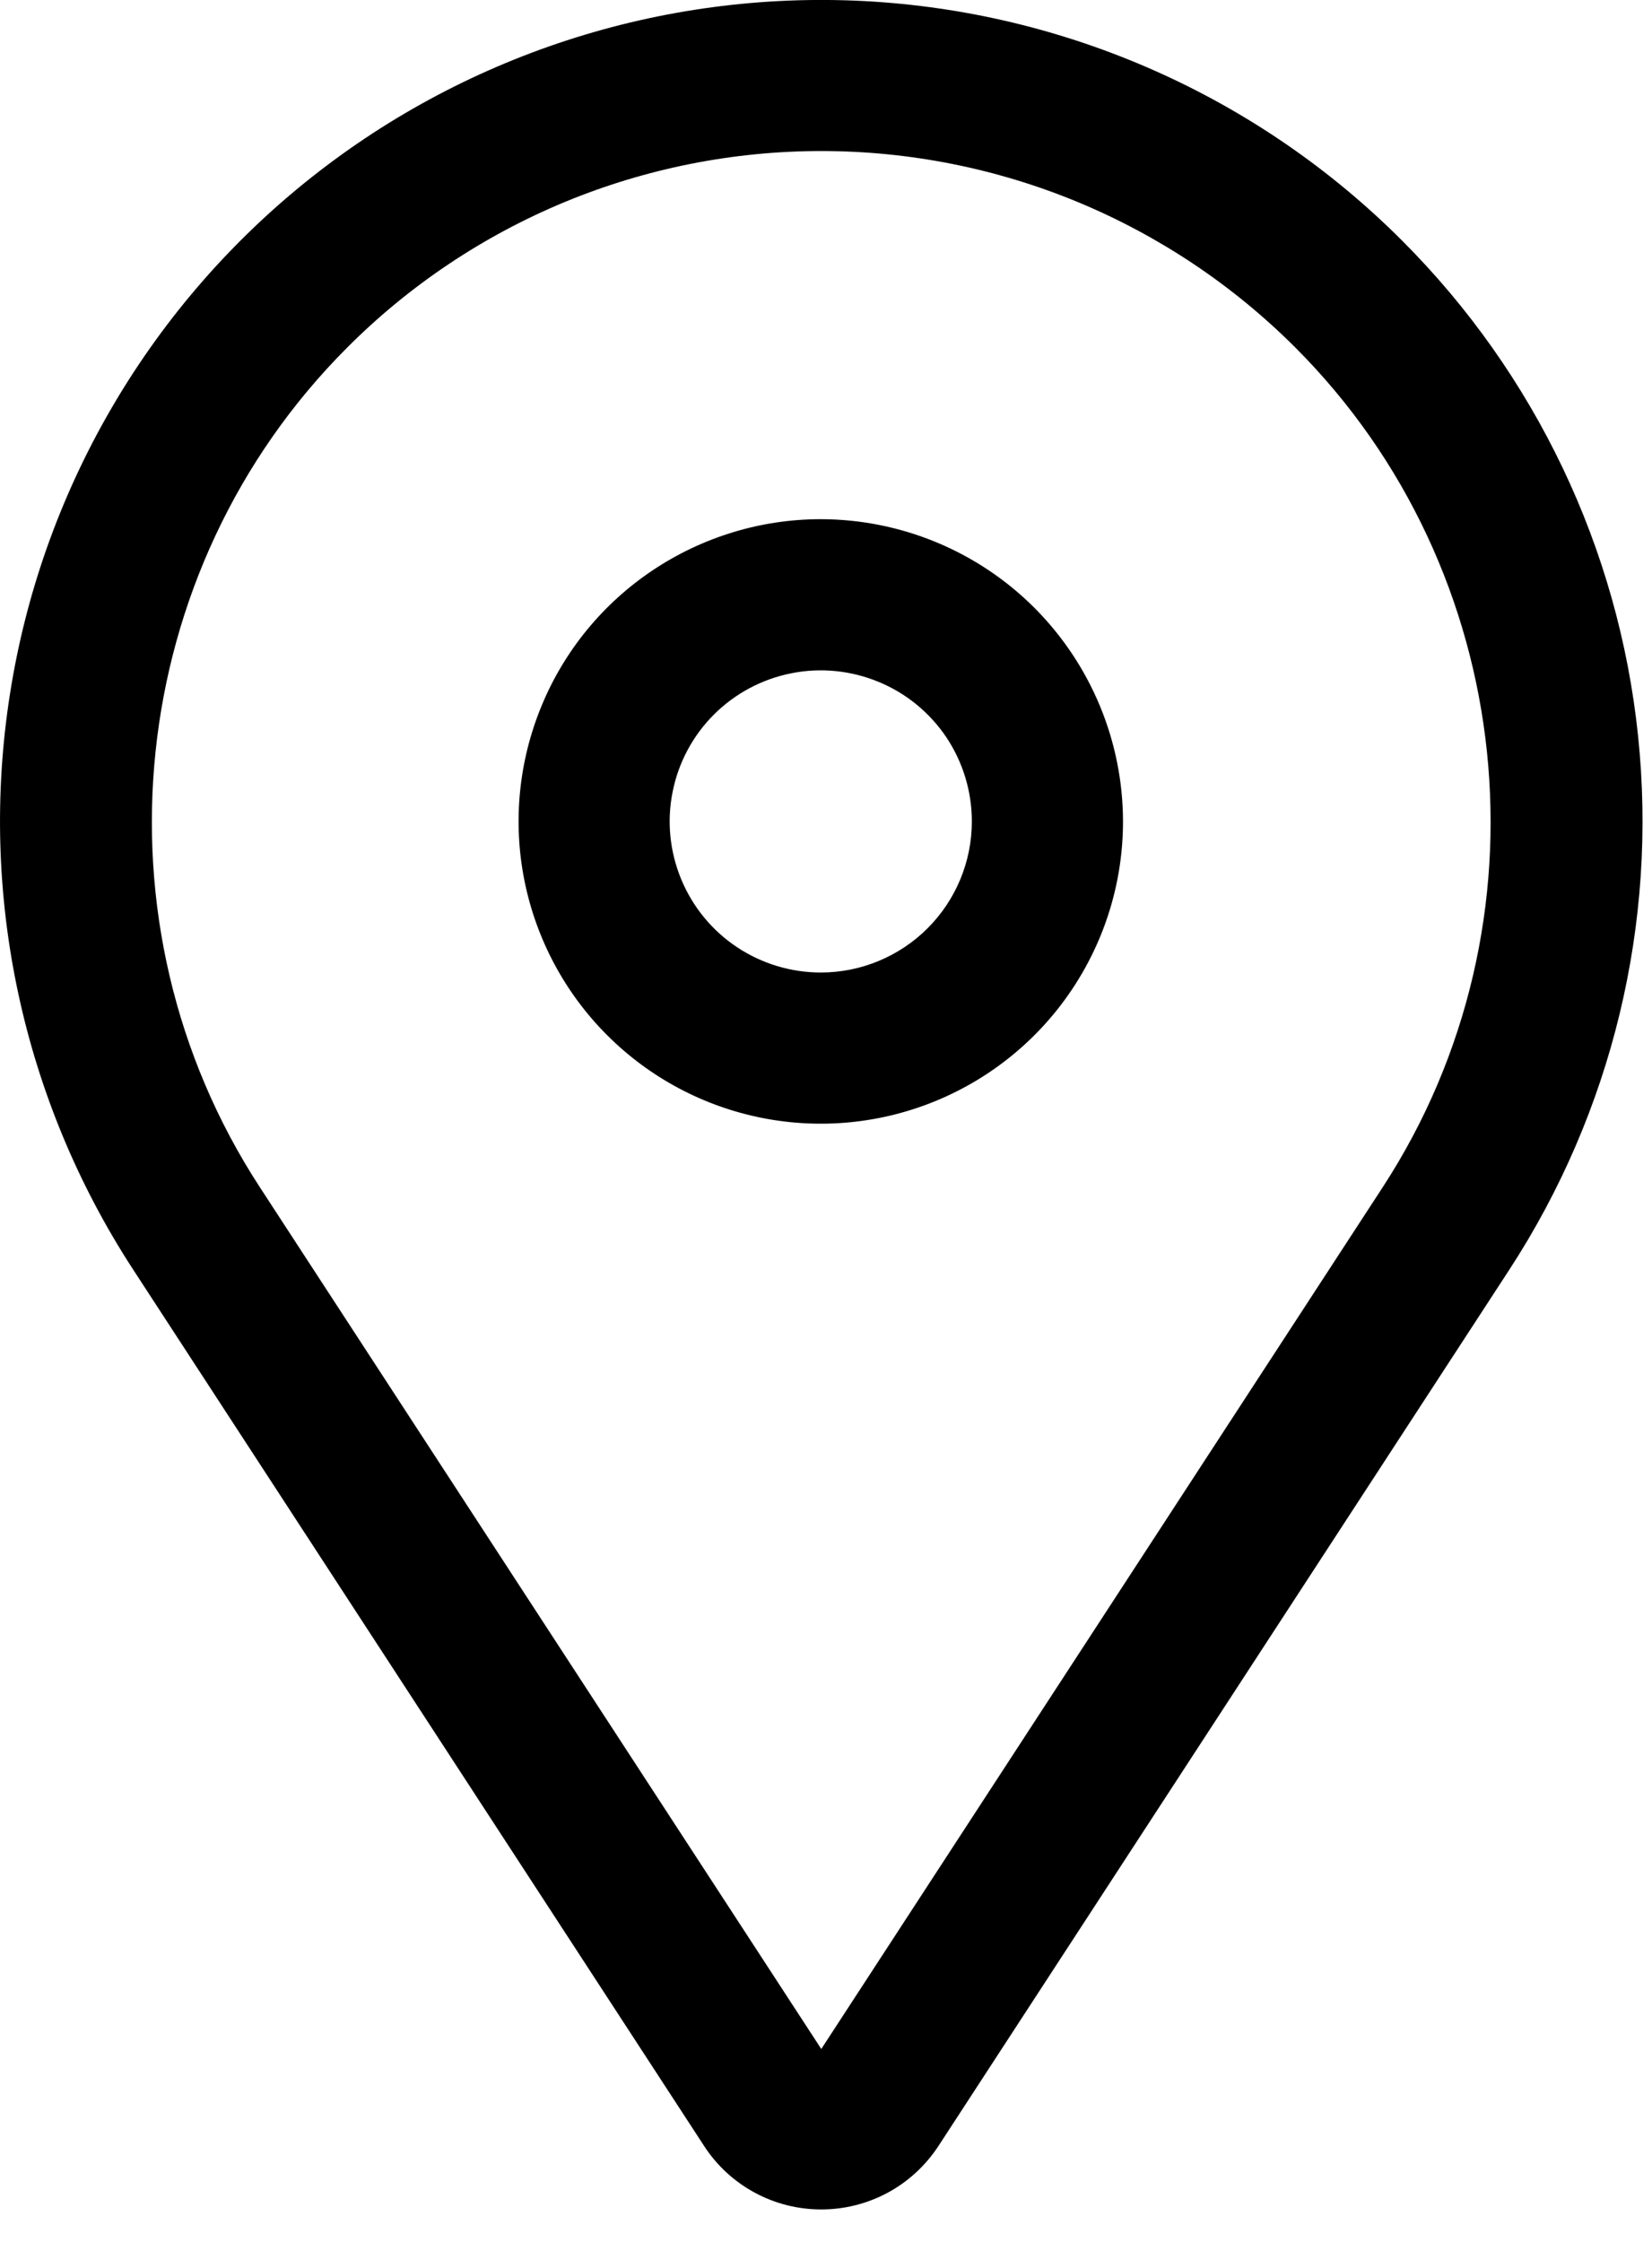
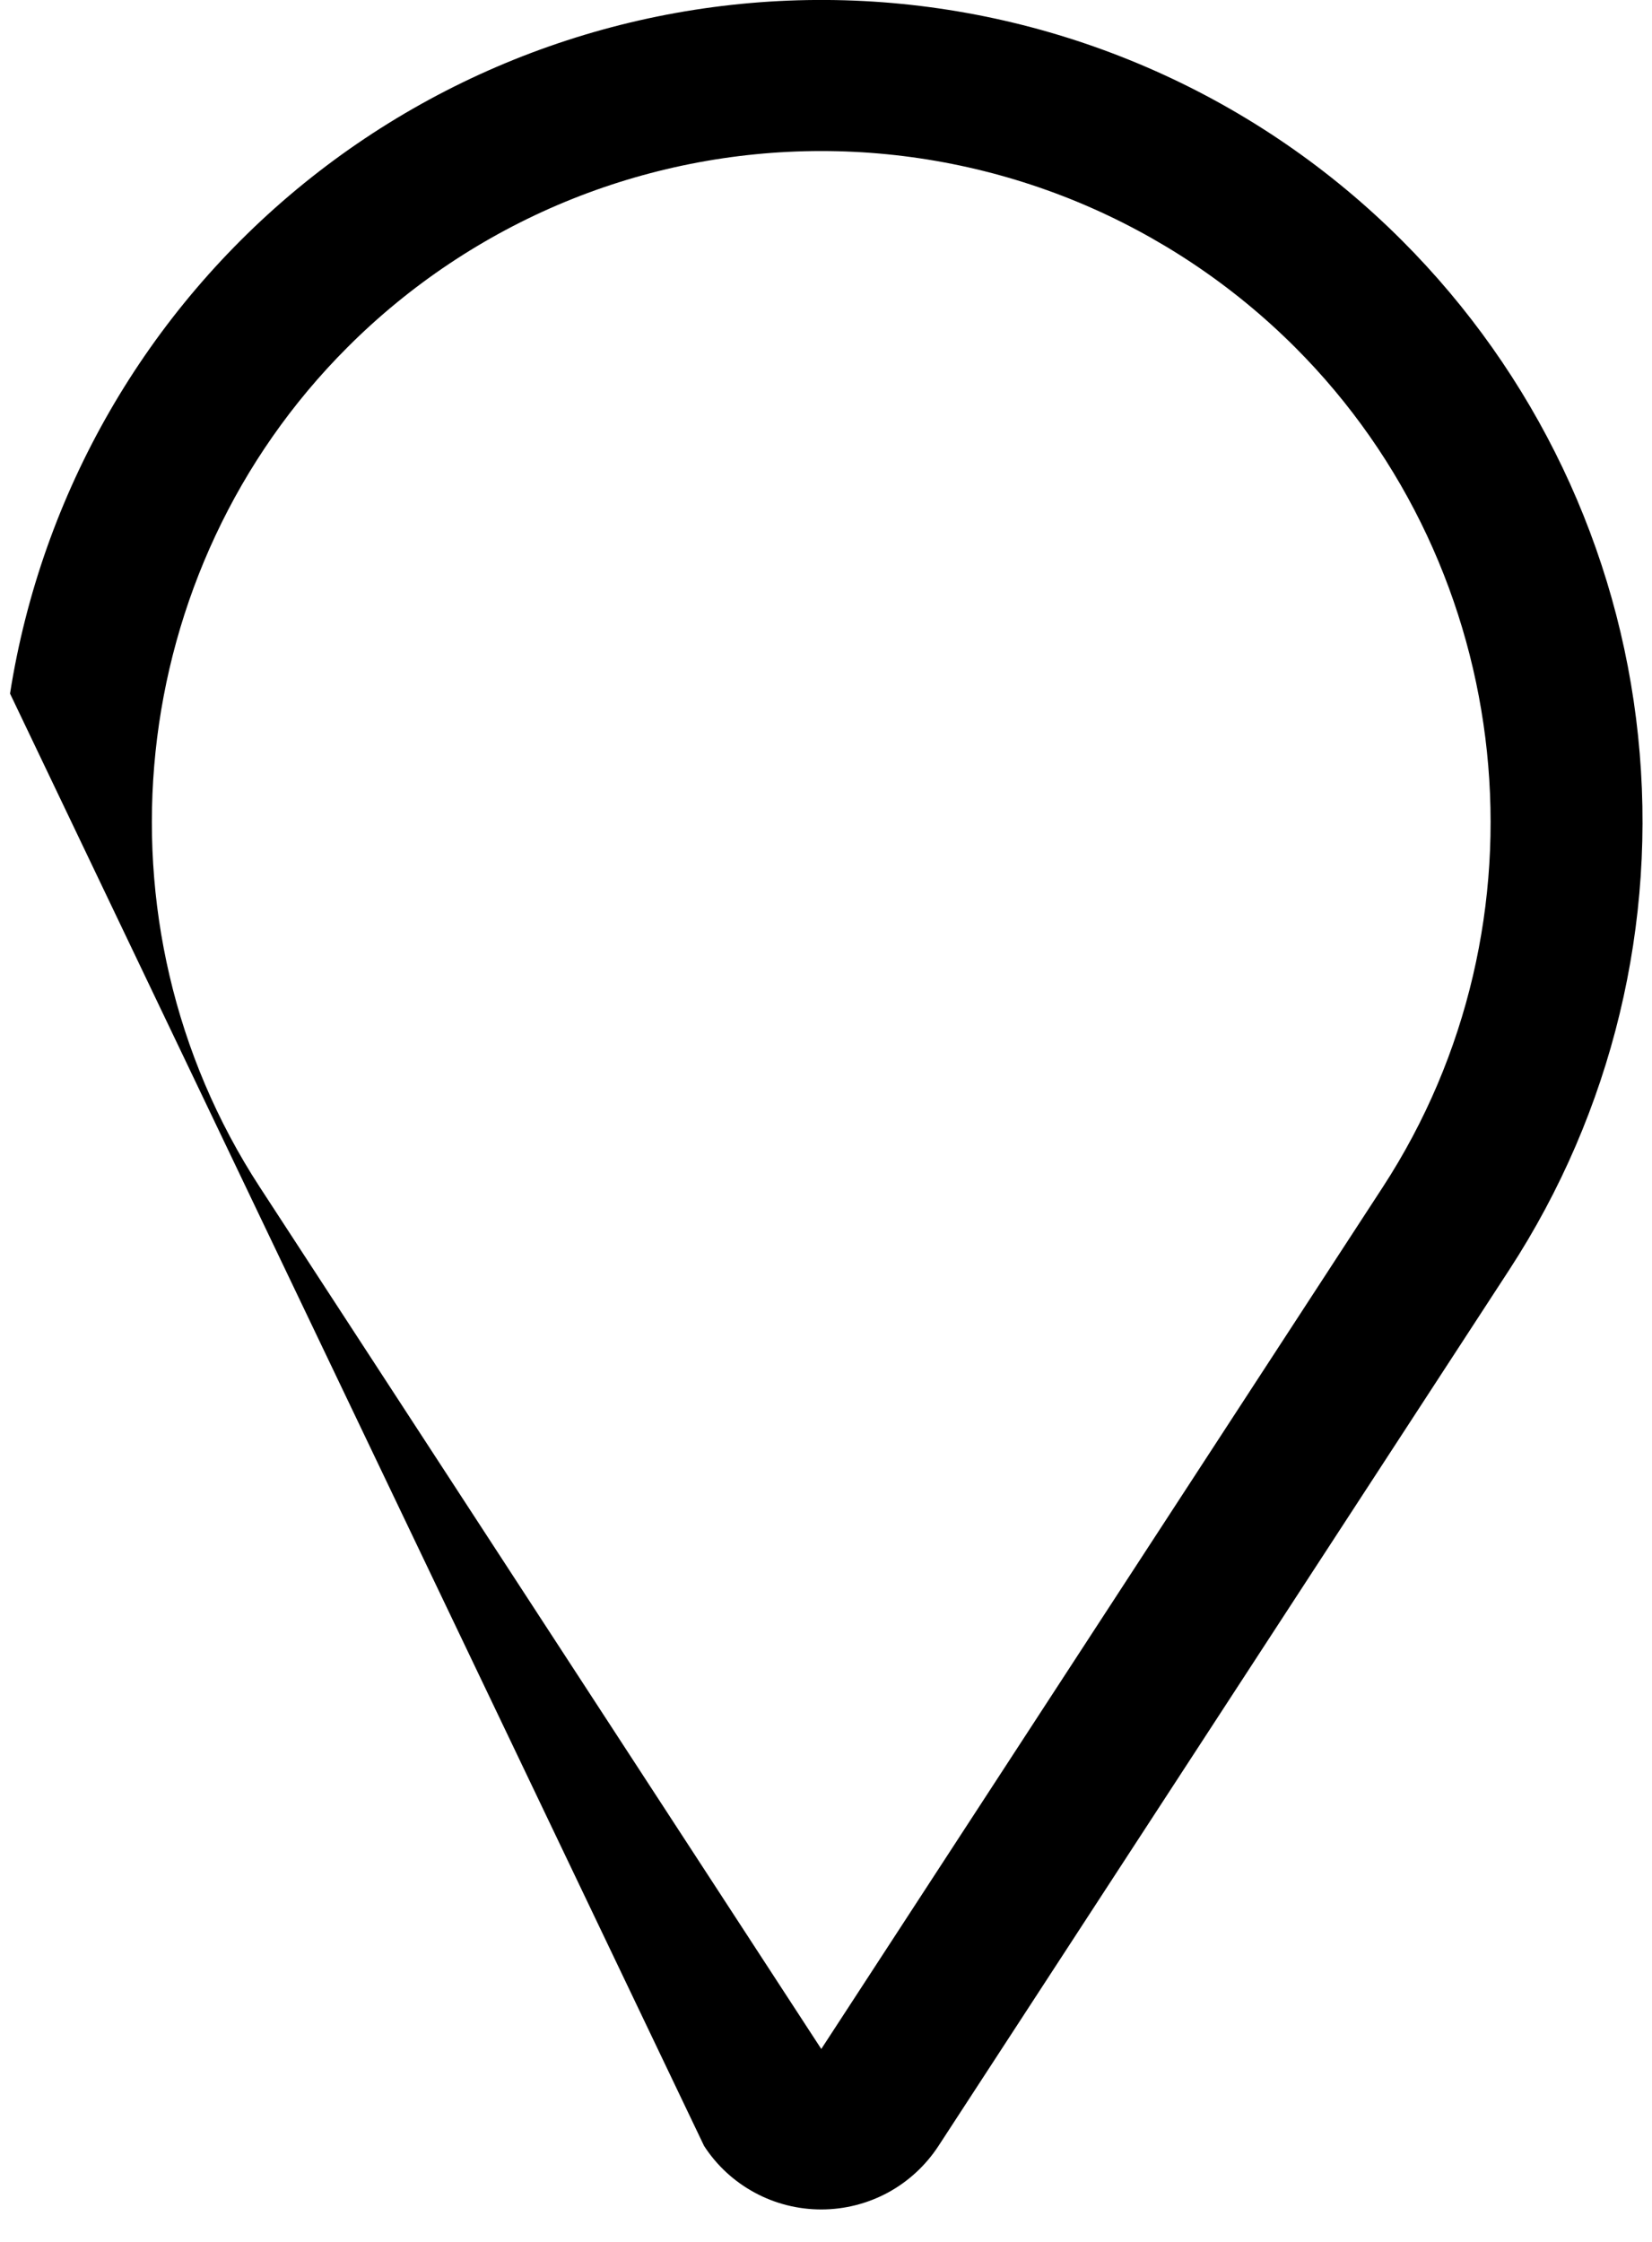
<svg xmlns="http://www.w3.org/2000/svg" width="14" height="19" viewBox="0 0 14 19" fill="none">
-   <path d="M6.956 4.4C6.449 4.4 5.954 4.551 5.533 4.832C5.112 5.113 4.783 5.513 4.59 5.981C4.396 6.45 4.345 6.964 4.444 7.461C4.543 7.958 4.787 8.415 5.145 8.773C5.503 9.131 5.959 9.375 6.456 9.474C6.953 9.573 7.468 9.522 7.936 9.328C8.404 9.134 8.804 8.806 9.085 8.385C9.367 7.963 9.517 7.468 9.517 6.962C9.516 6.283 9.246 5.632 8.766 5.151C8.286 4.671 7.635 4.401 6.956 4.4ZM6.956 8.242C6.703 8.242 6.455 8.167 6.244 8.026C6.034 7.886 5.87 7.686 5.773 7.452C5.676 7.218 5.65 6.96 5.7 6.712C5.749 6.463 5.871 6.235 6.05 6.056C6.229 5.877 6.458 5.755 6.706 5.706C6.954 5.656 7.212 5.682 7.446 5.779C7.68 5.875 7.88 6.04 8.021 6.25C8.161 6.461 8.236 6.708 8.236 6.962C8.236 7.301 8.101 7.627 7.861 7.867C7.621 8.107 7.295 8.242 6.956 8.242Z" fill="black" />
-   <path d="M11.881 2.038C10.665 0.821 9.04 0.099 7.322 0.009C5.603 -0.08 3.913 0.47 2.576 1.554C1.24 2.638 0.352 4.179 0.085 5.878C-0.183 7.578 0.189 9.317 1.128 10.759L5.967 18.187C6.074 18.352 6.221 18.488 6.395 18.582C6.568 18.676 6.762 18.725 6.96 18.725C7.157 18.725 7.351 18.676 7.525 18.582C7.698 18.488 7.845 18.352 7.953 18.187L12.792 10.759C13.663 9.421 14.048 7.825 13.882 6.237C13.717 4.649 13.01 3.167 11.881 2.038ZM11.719 10.06L6.96 17.365L2.201 10.06C0.744 7.823 1.056 4.831 2.944 2.944C3.471 2.416 4.097 1.998 4.786 1.712C5.475 1.427 6.214 1.28 6.96 1.28C7.706 1.28 8.444 1.427 9.133 1.712C9.822 1.998 10.448 2.416 10.976 2.944C12.863 4.831 13.175 7.823 11.719 10.06Z" fill="black" />
+   <path d="M11.881 2.038C10.665 0.821 9.04 0.099 7.322 0.009C5.603 -0.08 3.913 0.47 2.576 1.554C1.24 2.638 0.352 4.179 0.085 5.878L5.967 18.187C6.074 18.352 6.221 18.488 6.395 18.582C6.568 18.676 6.762 18.725 6.96 18.725C7.157 18.725 7.351 18.676 7.525 18.582C7.698 18.488 7.845 18.352 7.953 18.187L12.792 10.759C13.663 9.421 14.048 7.825 13.882 6.237C13.717 4.649 13.01 3.167 11.881 2.038ZM11.719 10.06L6.96 17.365L2.201 10.06C0.744 7.823 1.056 4.831 2.944 2.944C3.471 2.416 4.097 1.998 4.786 1.712C5.475 1.427 6.214 1.28 6.96 1.28C7.706 1.28 8.444 1.427 9.133 1.712C9.822 1.998 10.448 2.416 10.976 2.944C12.863 4.831 13.175 7.823 11.719 10.06Z" fill="black" />
</svg>